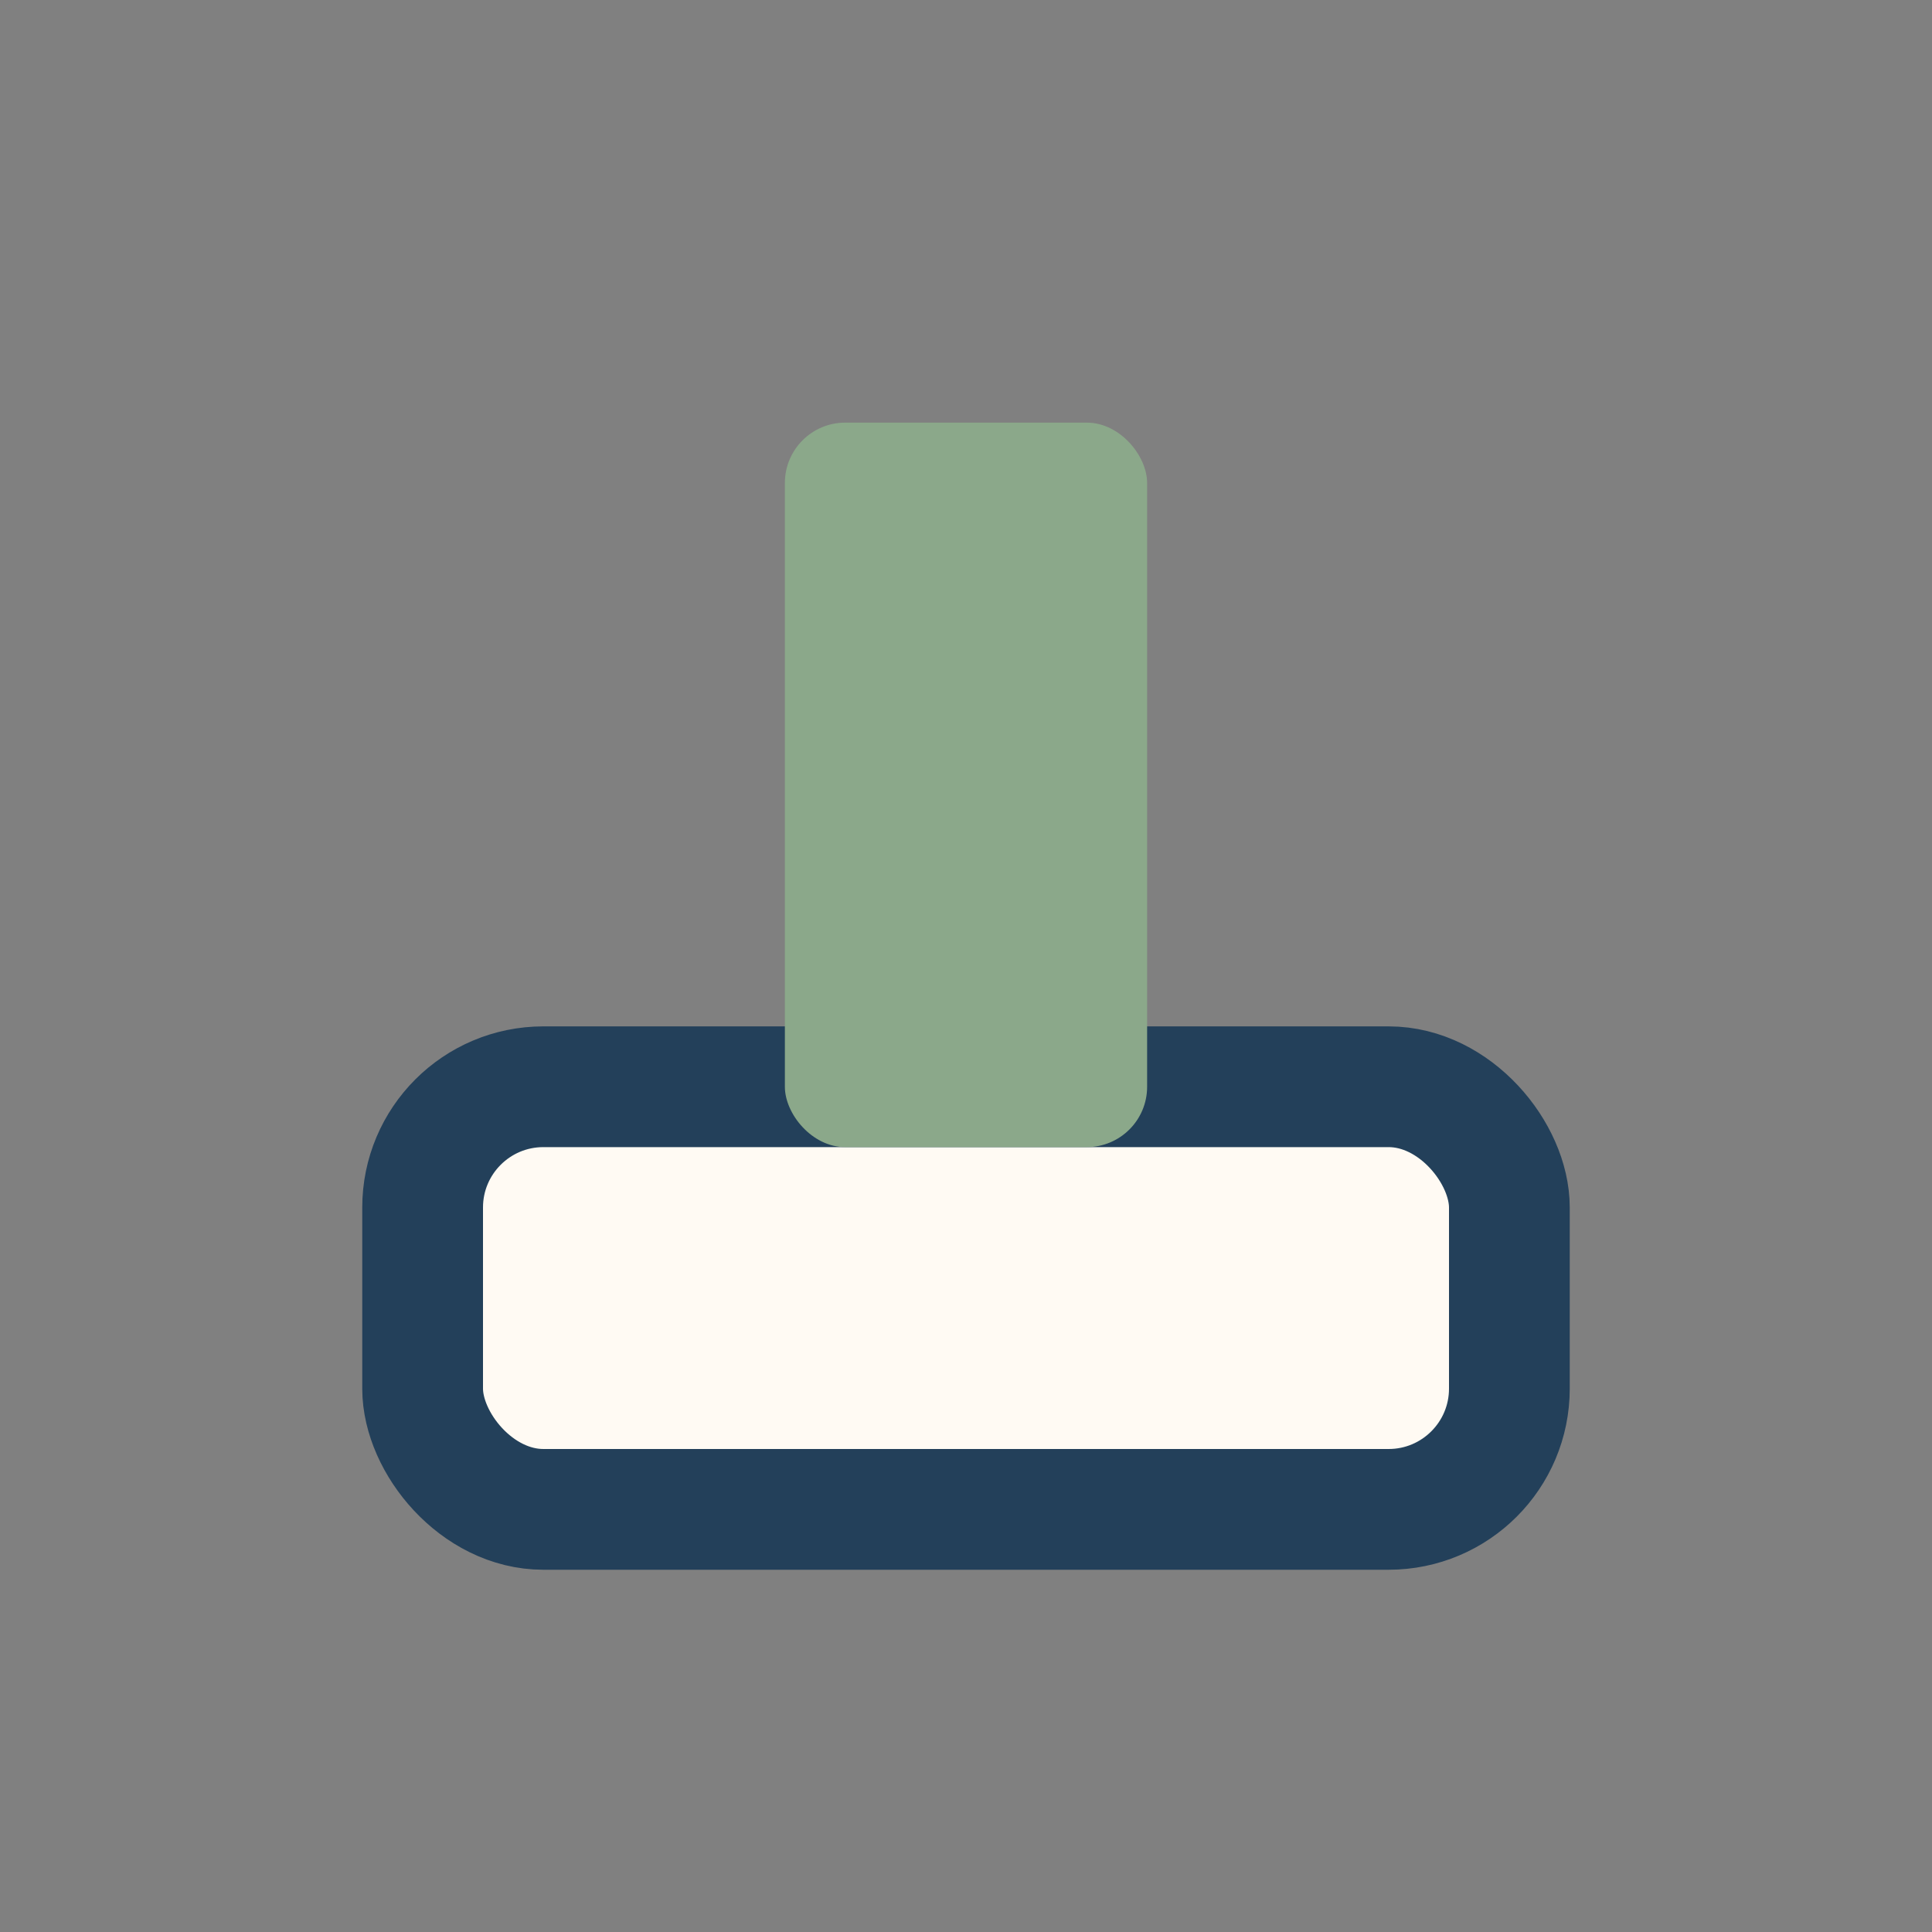
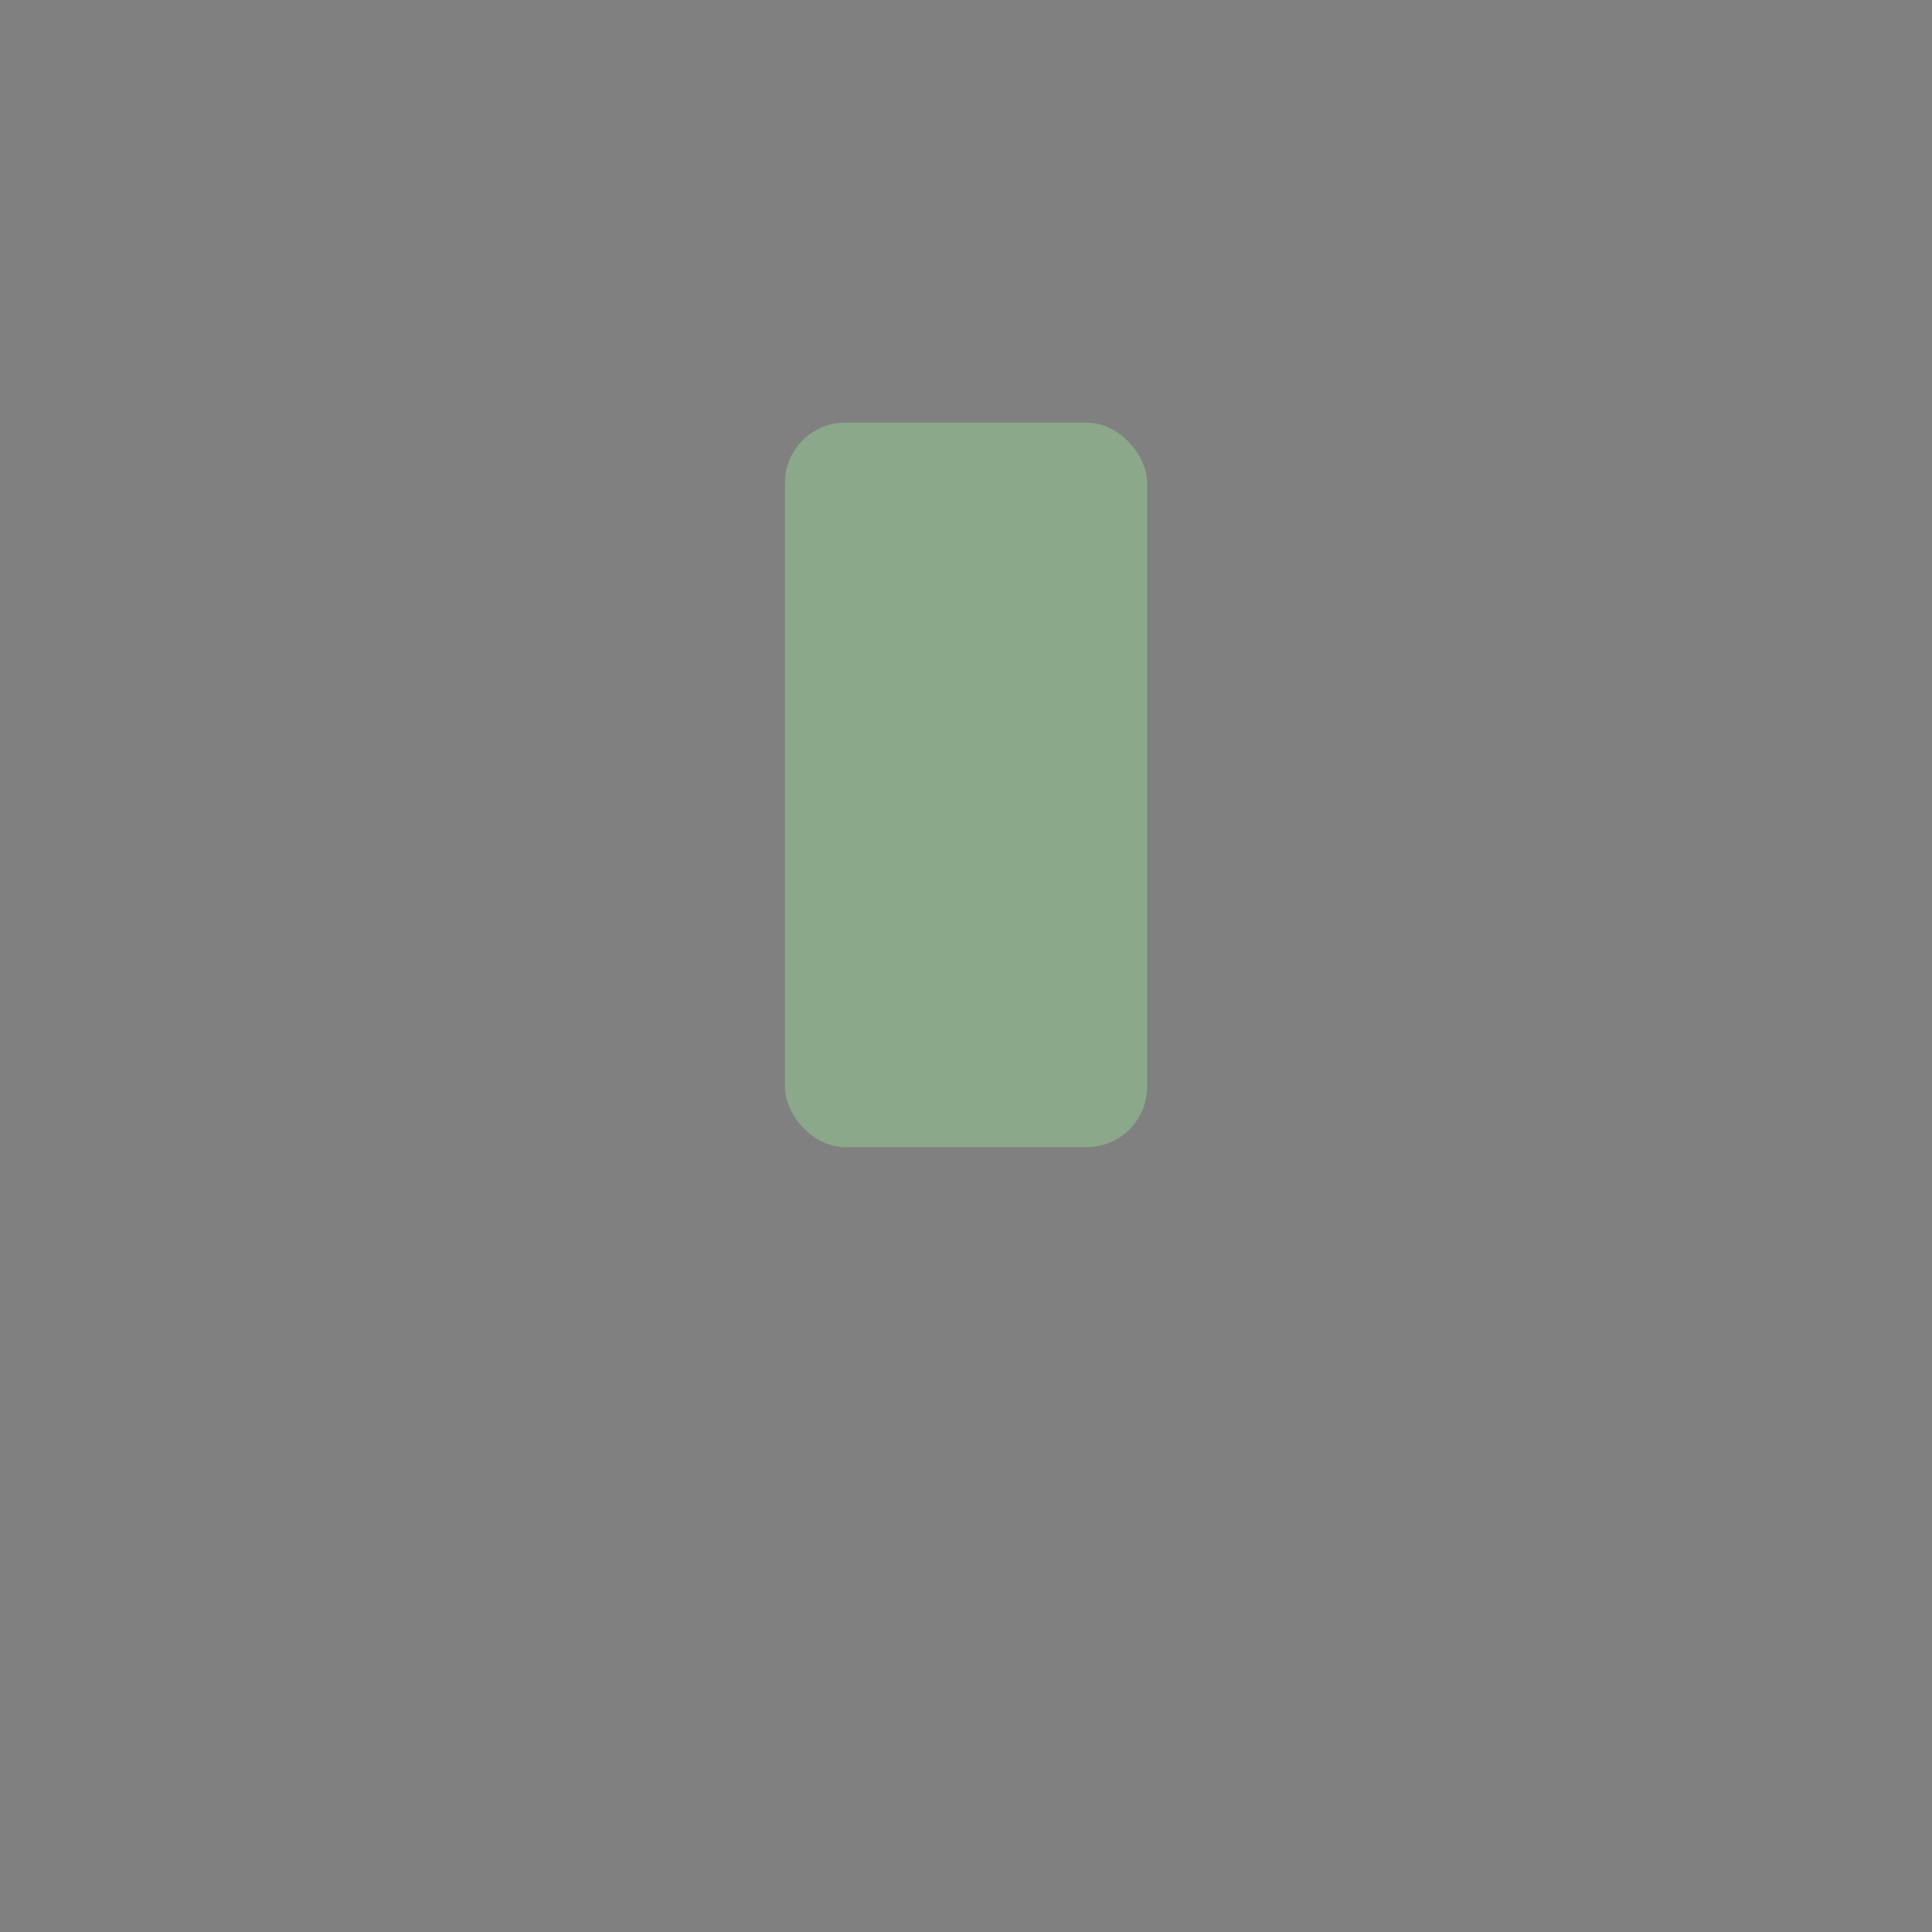
<svg xmlns="http://www.w3.org/2000/svg" width="32" height="32" viewBox="0 0 32 32">
  <rect x="0" y="0" width="32" height="32" fill="#808080" stroke="none" />
-   <rect x="7" y="18" width="18" height="7" rx="2" fill="#fffaf3" stroke="#23405a" stroke-width="2" />
  <rect x="13" y="7" width="6" height="12" rx="1" fill="#8ba88a" />
</svg>